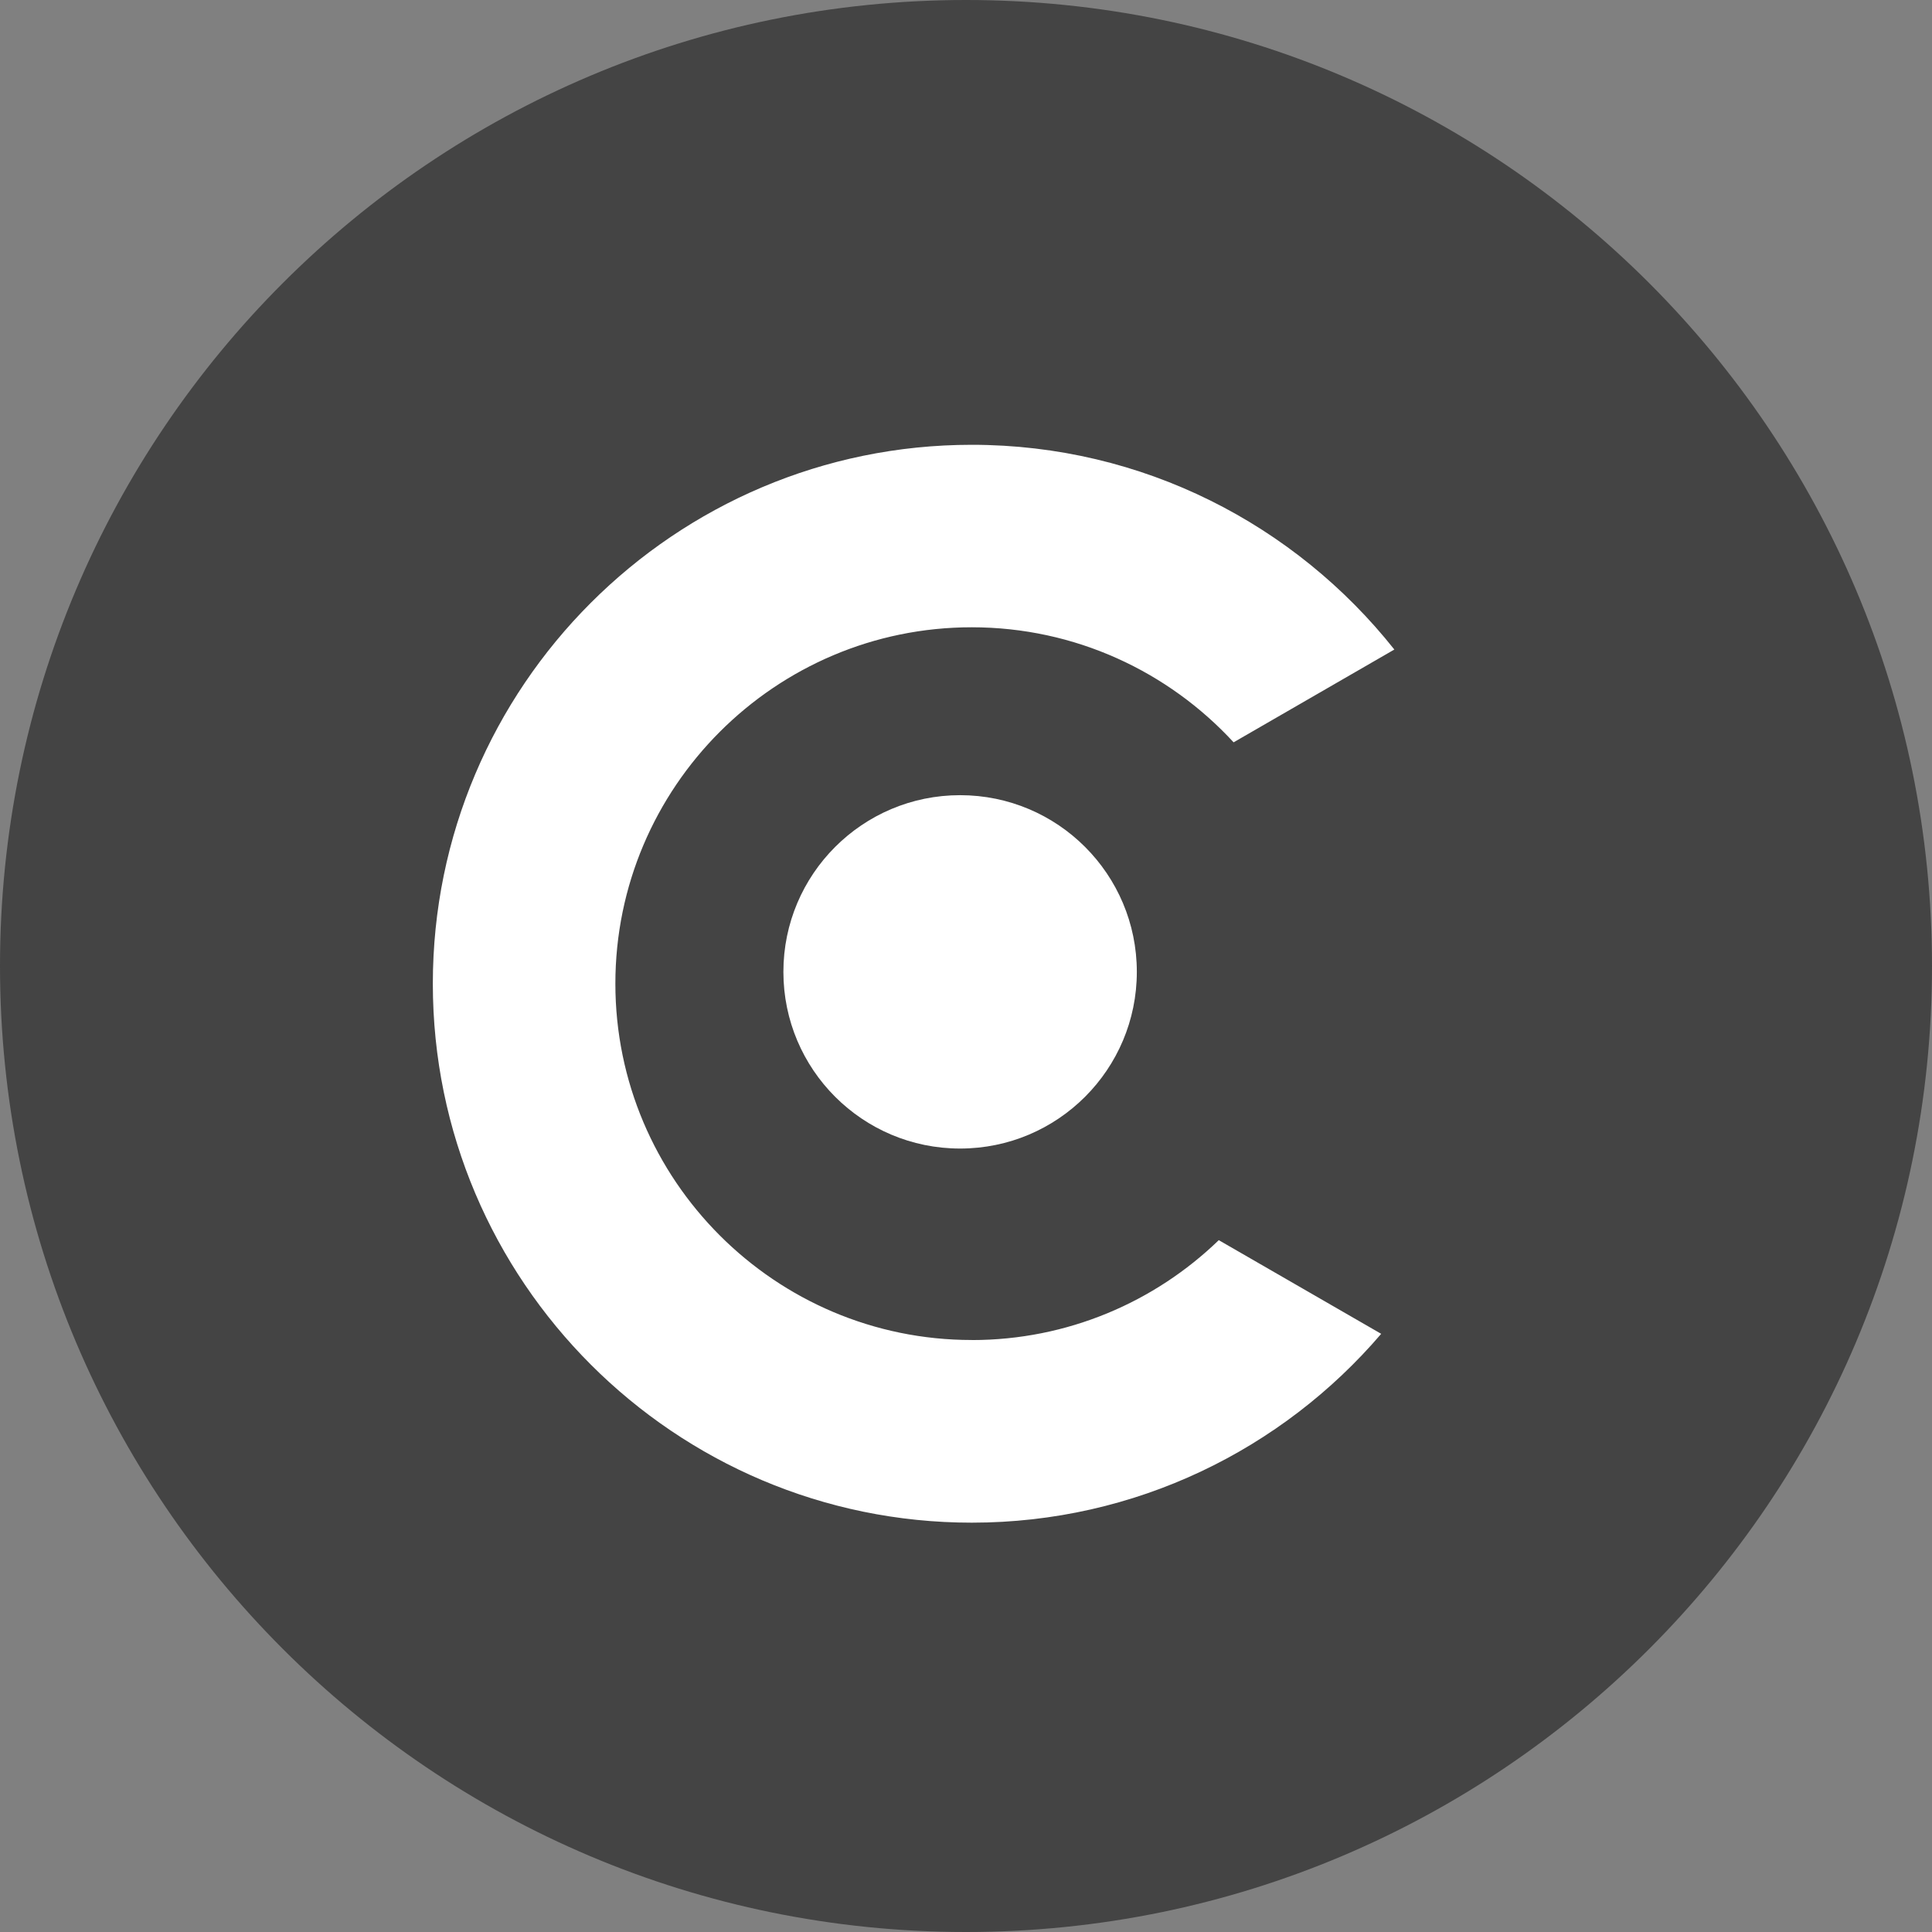
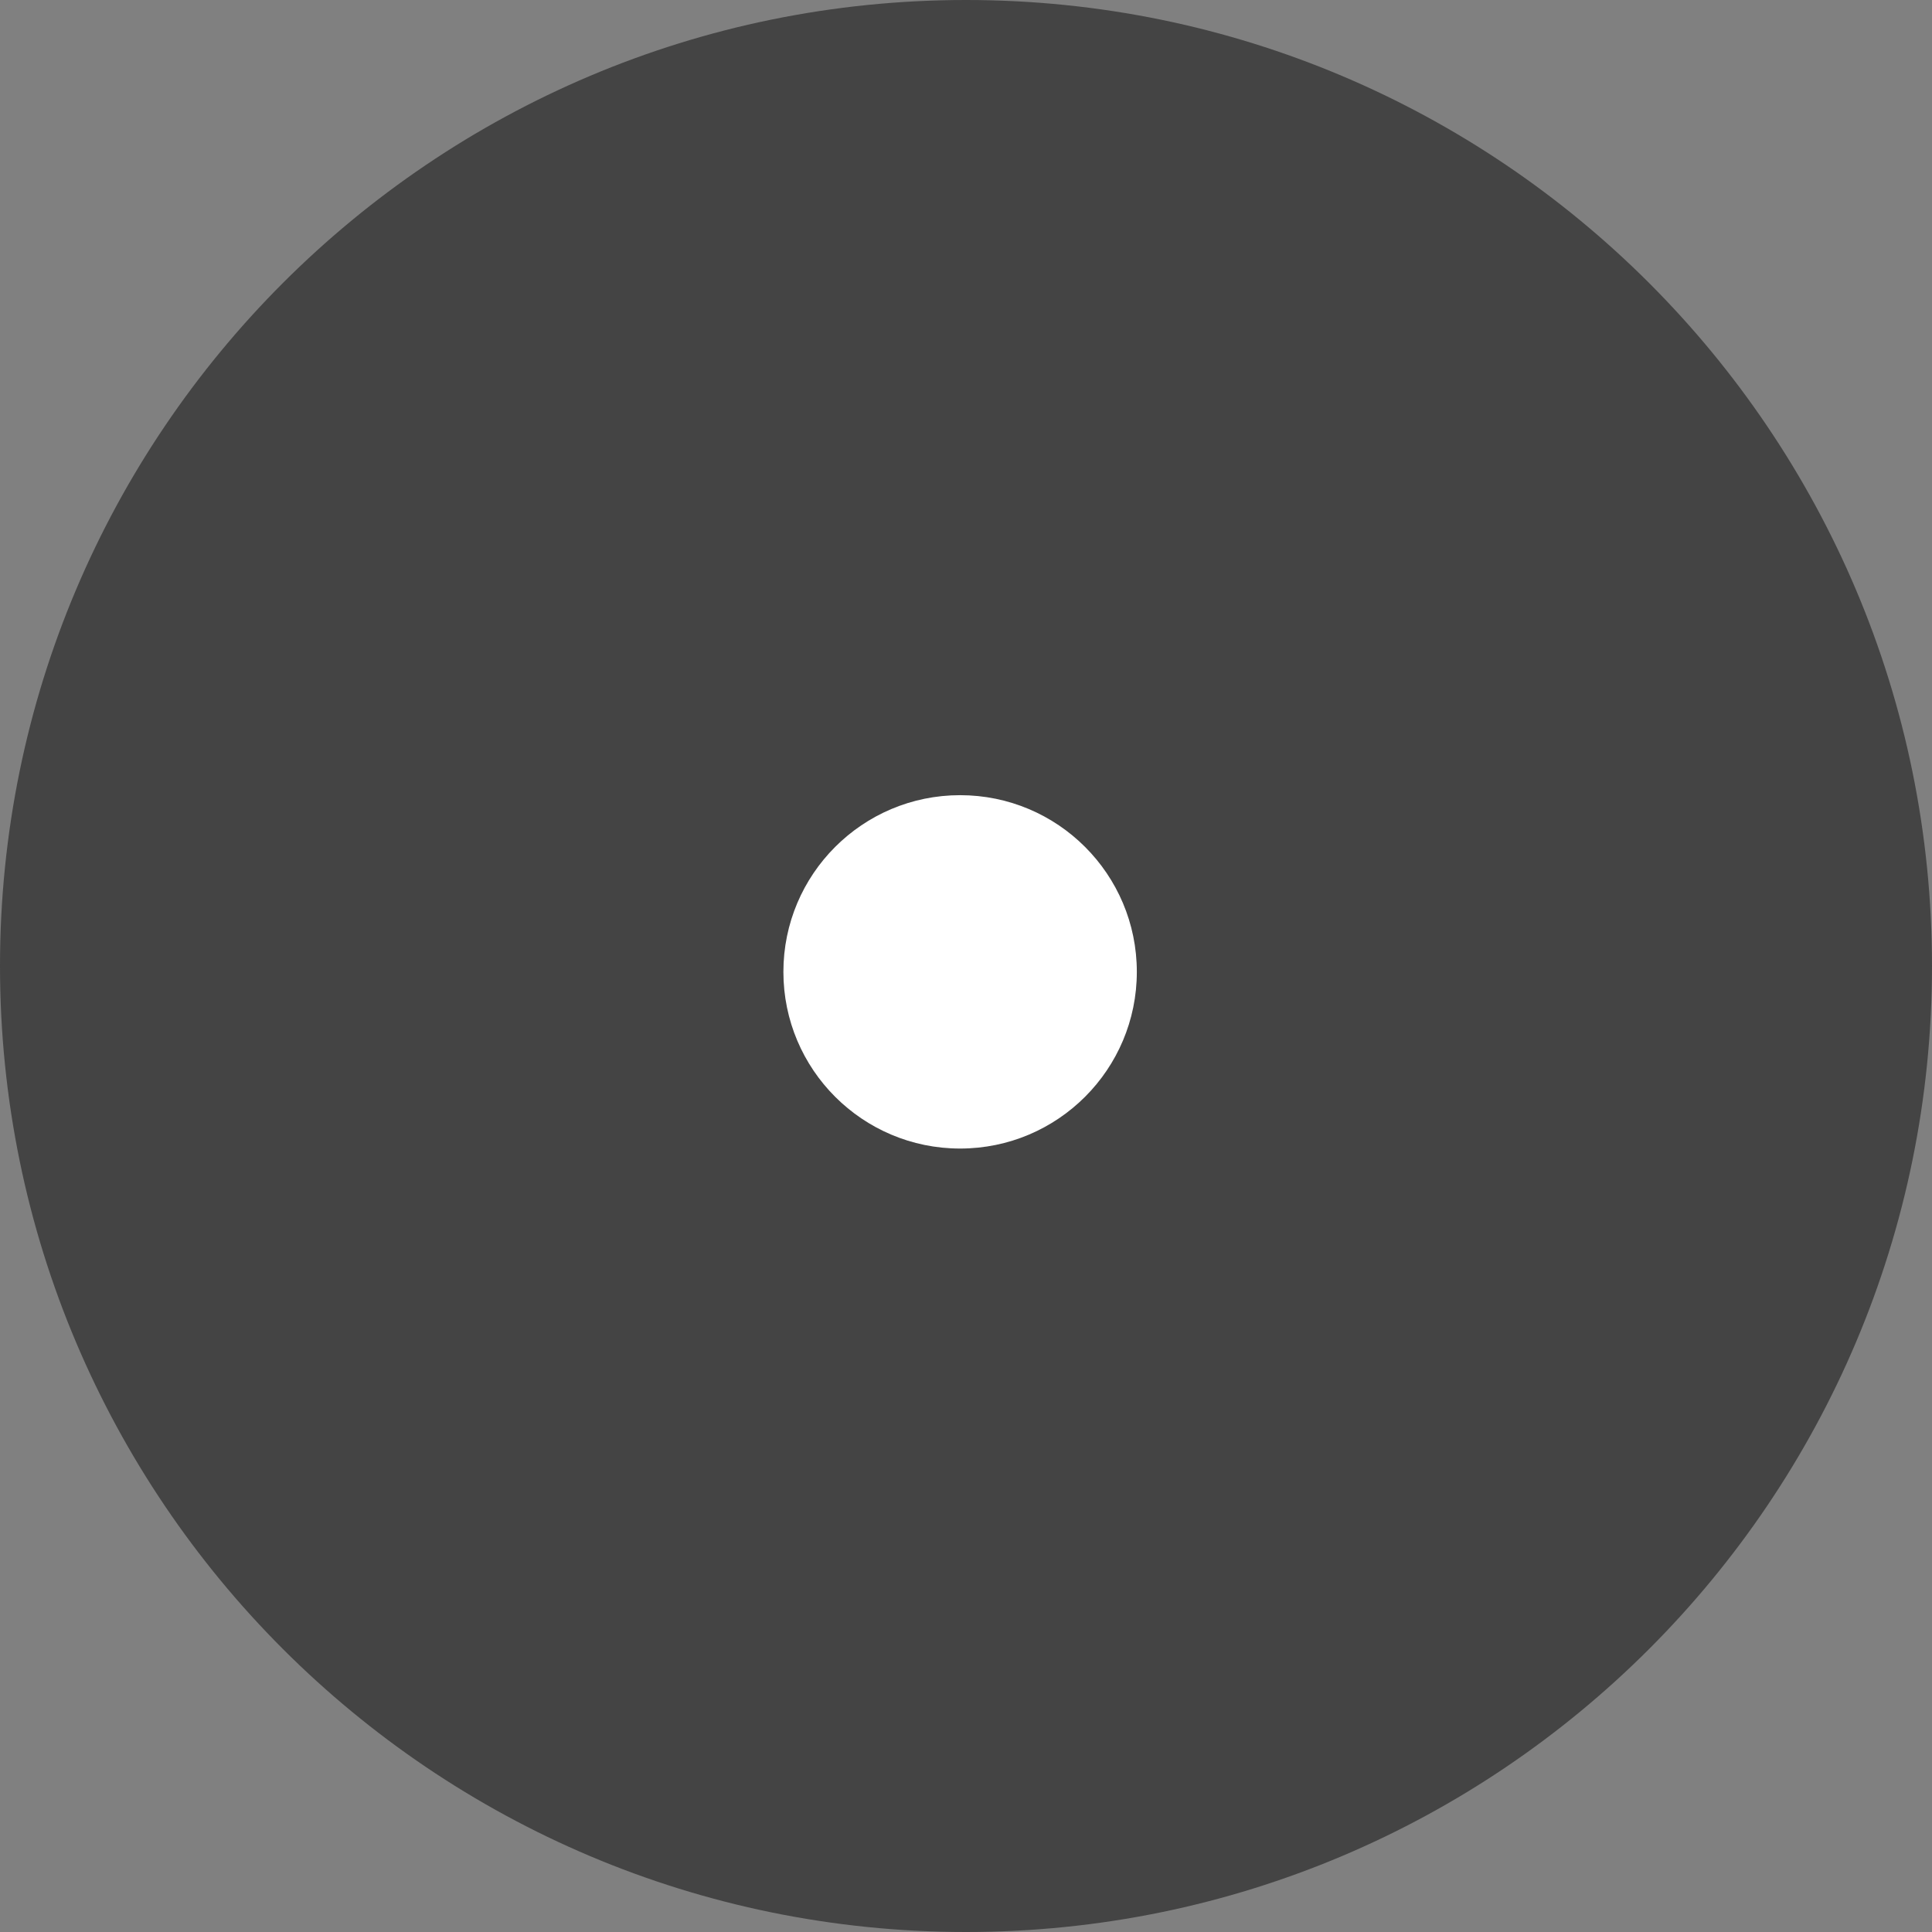
<svg xmlns="http://www.w3.org/2000/svg" width="31" height="31" viewBox="0 0 31 31" fill="none">
  <rect x="0" y="0" width="31" height="31" fill="#808080" stroke="none" />
  <path d="M15.5 31C24.06 31 31 24.06 31 15.5C31 6.94 24.06 0 15.5 0C6.94 0 0 6.94 0 15.5C0 24.06 6.94 31 15.5 31Z" fill="#444444" />
-   <path d="M15.592 21.501C12.439 21.501 9.874 18.936 9.874 15.783C9.874 12.63 12.439 10.065 15.592 10.065C17.251 10.065 18.748 10.776 19.794 11.911L22.373 10.422C20.787 8.422 18.338 7.137 15.593 7.137C10.824 7.137 6.945 11.015 6.945 15.784C6.945 20.553 10.824 24.432 15.593 24.432C18.22 24.432 20.576 23.256 22.162 21.402L19.556 19.899C18.528 20.893 17.129 21.502 15.593 21.502L15.592 21.501Z" fill="white" />
  <path d="M15.405 18.429C16.971 18.429 18.241 17.16 18.241 15.594C18.241 14.028 16.971 12.759 15.405 12.759C13.84 12.759 12.57 14.028 12.57 15.594C12.57 17.16 13.84 18.429 15.405 18.429Z" fill="white" />
</svg>